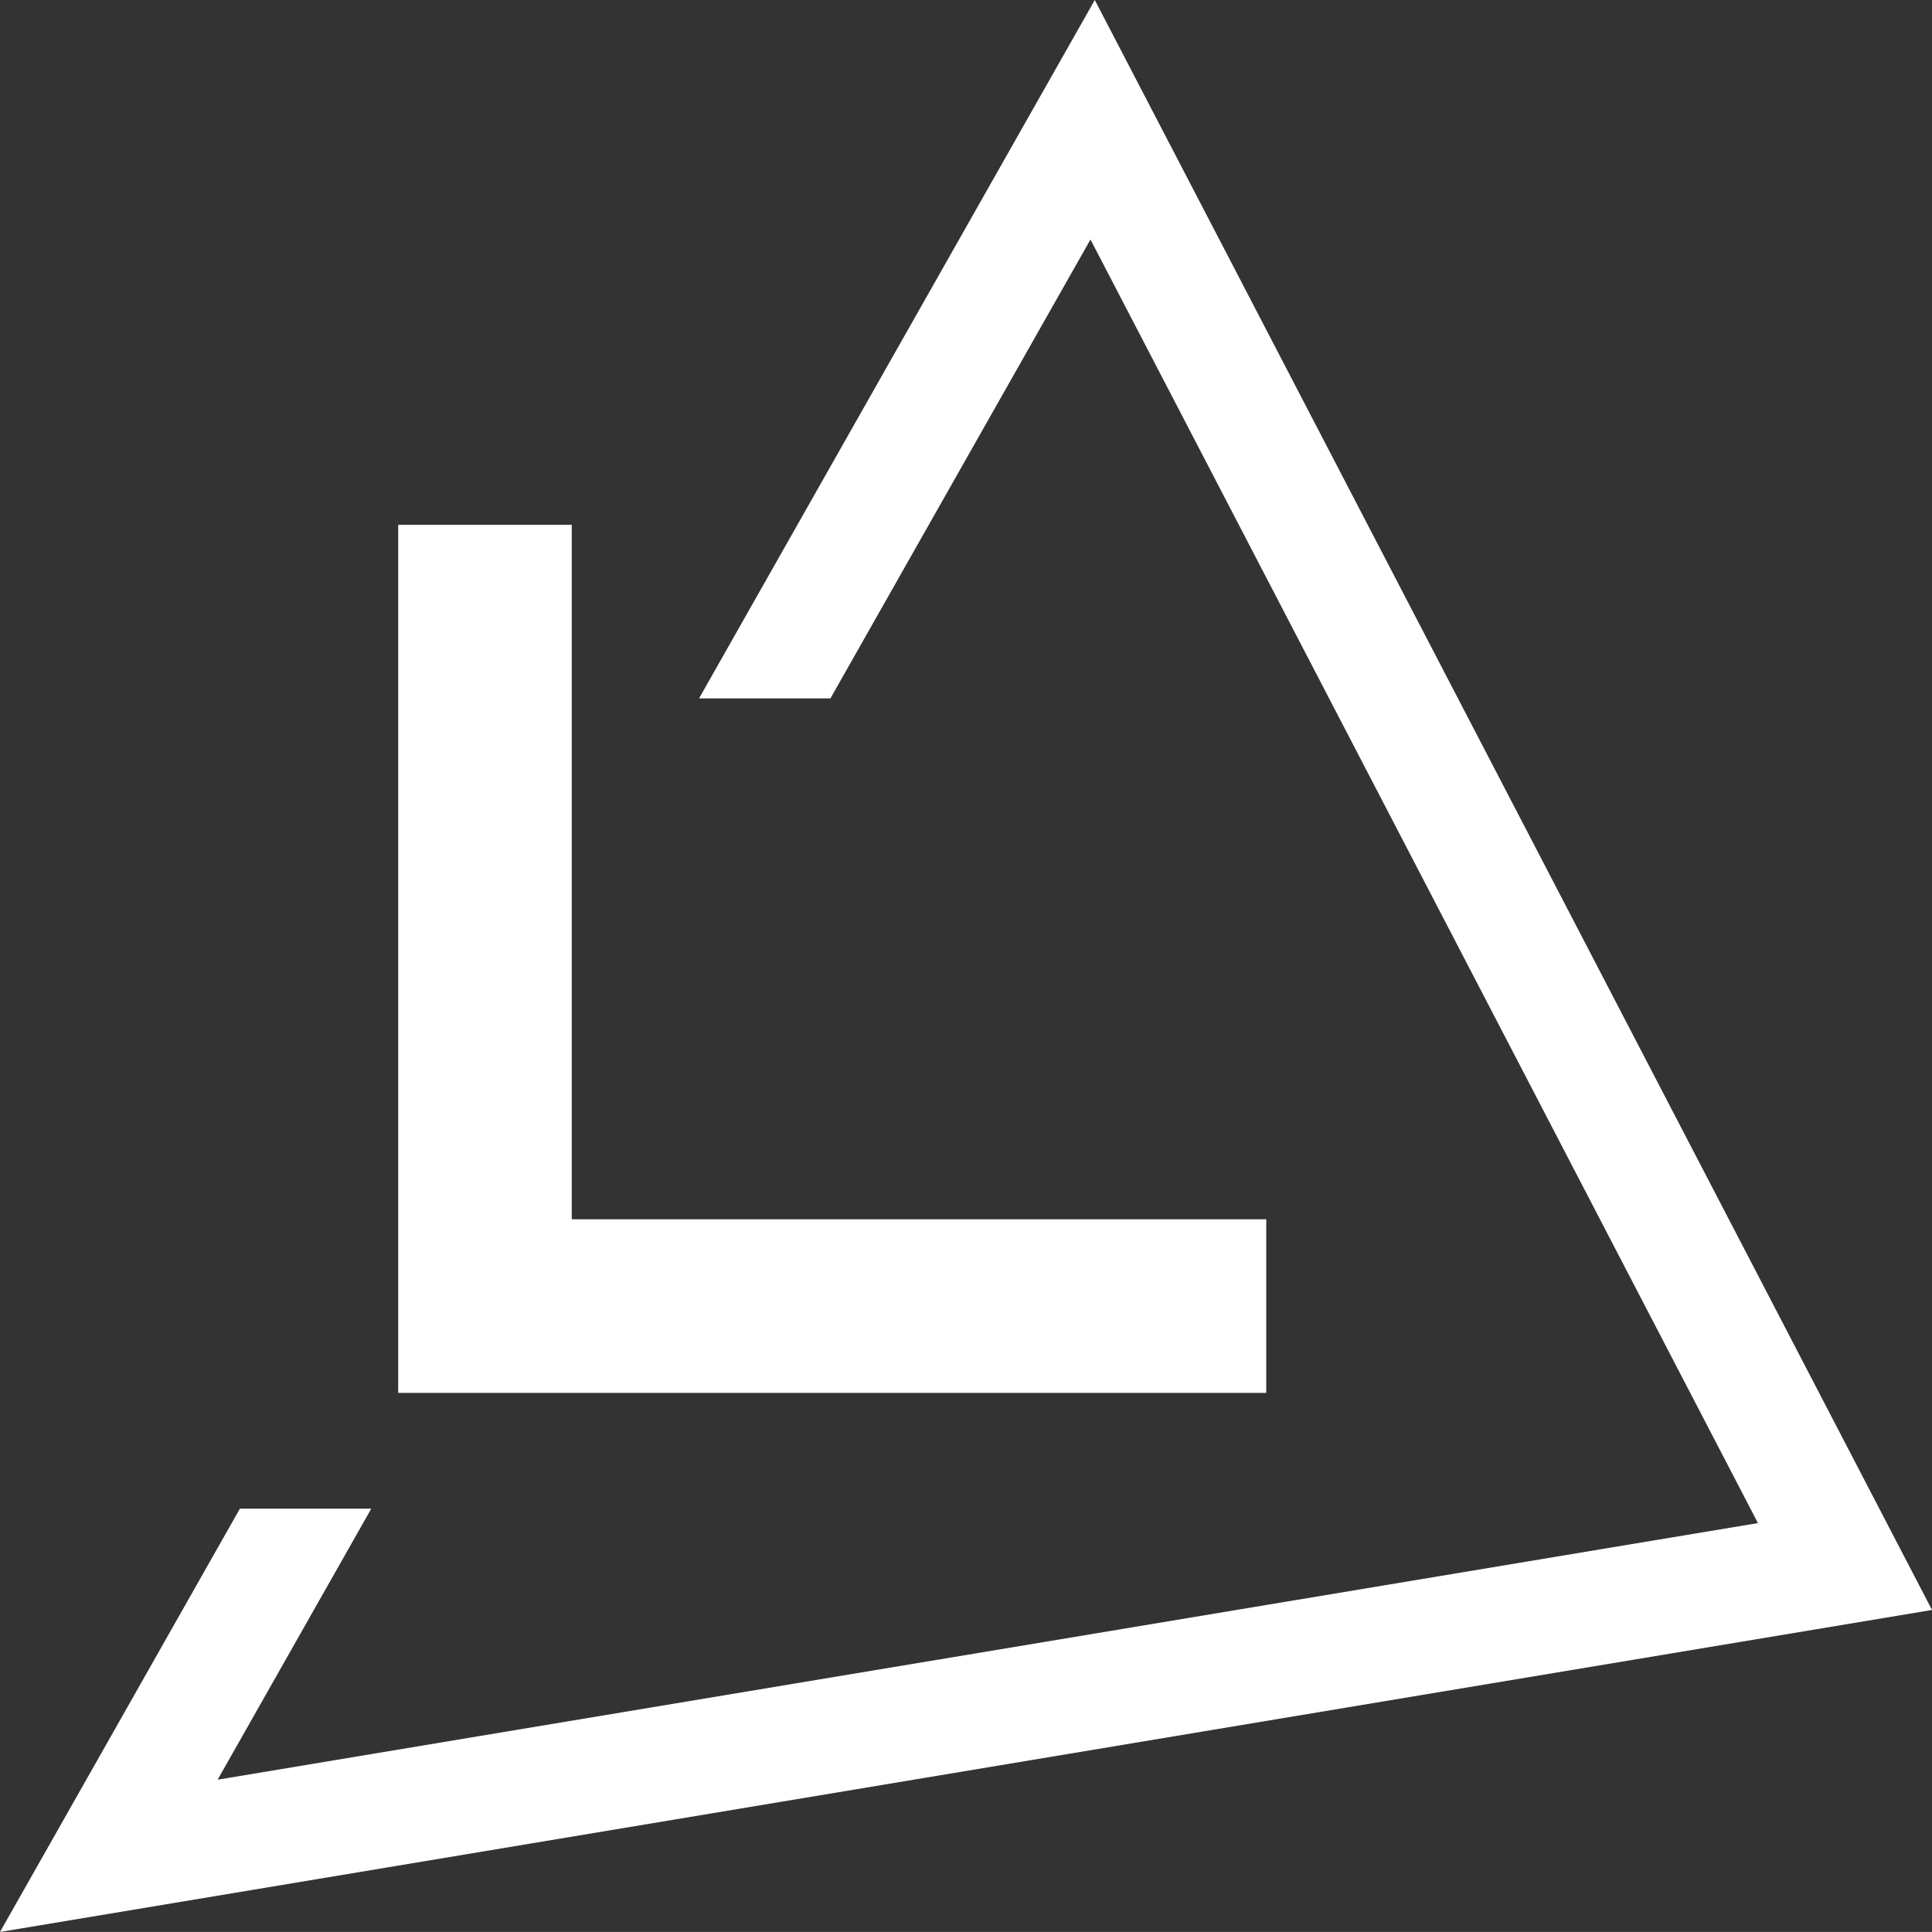
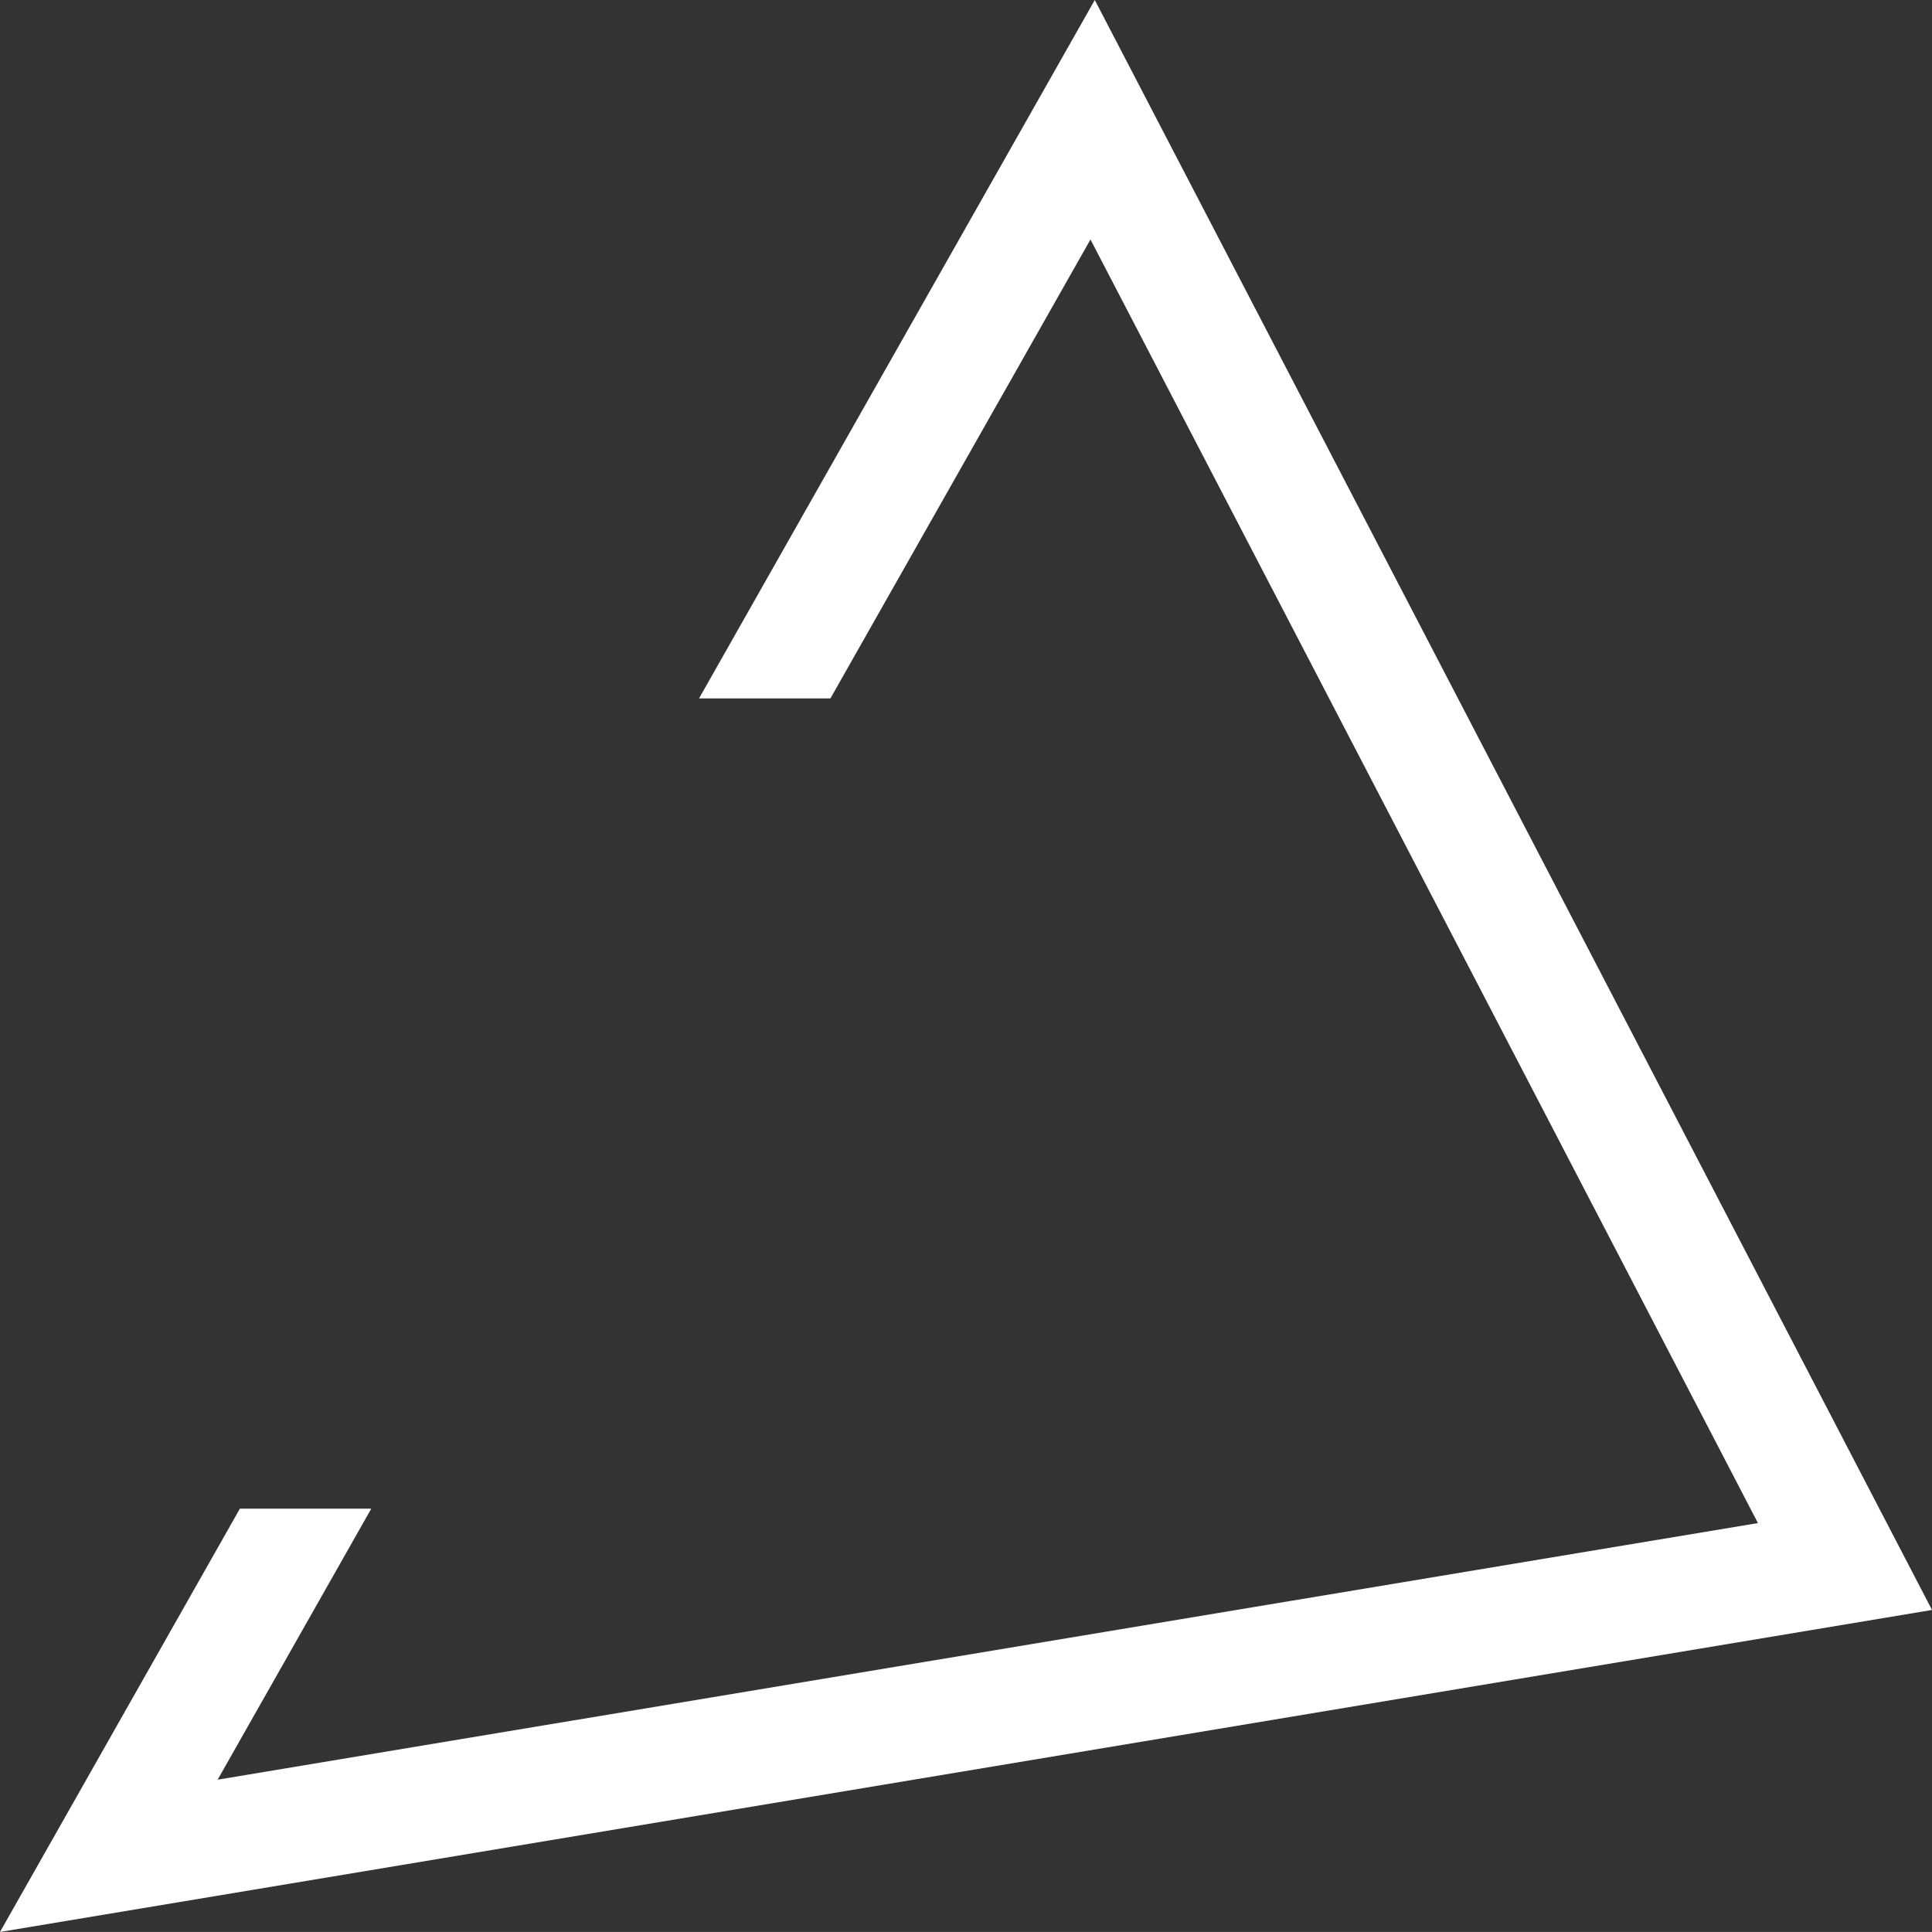
<svg xmlns="http://www.w3.org/2000/svg" id="Group_377" data-name="Group 377" width="78.054" height="78.052" viewBox="0 0 78.054 78.052">
  <rect x="0" y="0" width="78.054" height="78.052" fill="#333333" stroke="none" />
-   <path id="Path_134" data-name="Path 134" d="M65.588,86.451v35.07h35.07v-7.014H72.6V86.451Z" transform="translate(-49.501 -65.247)" fill="#fff" />
  <path id="Path_135" data-name="Path 135" d="M44.23,0,28.241,28.217h5.308L44.056,9.676,71.022,61.533,8.793,71.9,15,60.95H9.692L0,78.052,78.054,65.043Z" transform="translate(0 0)" fill="#fff" />
</svg>